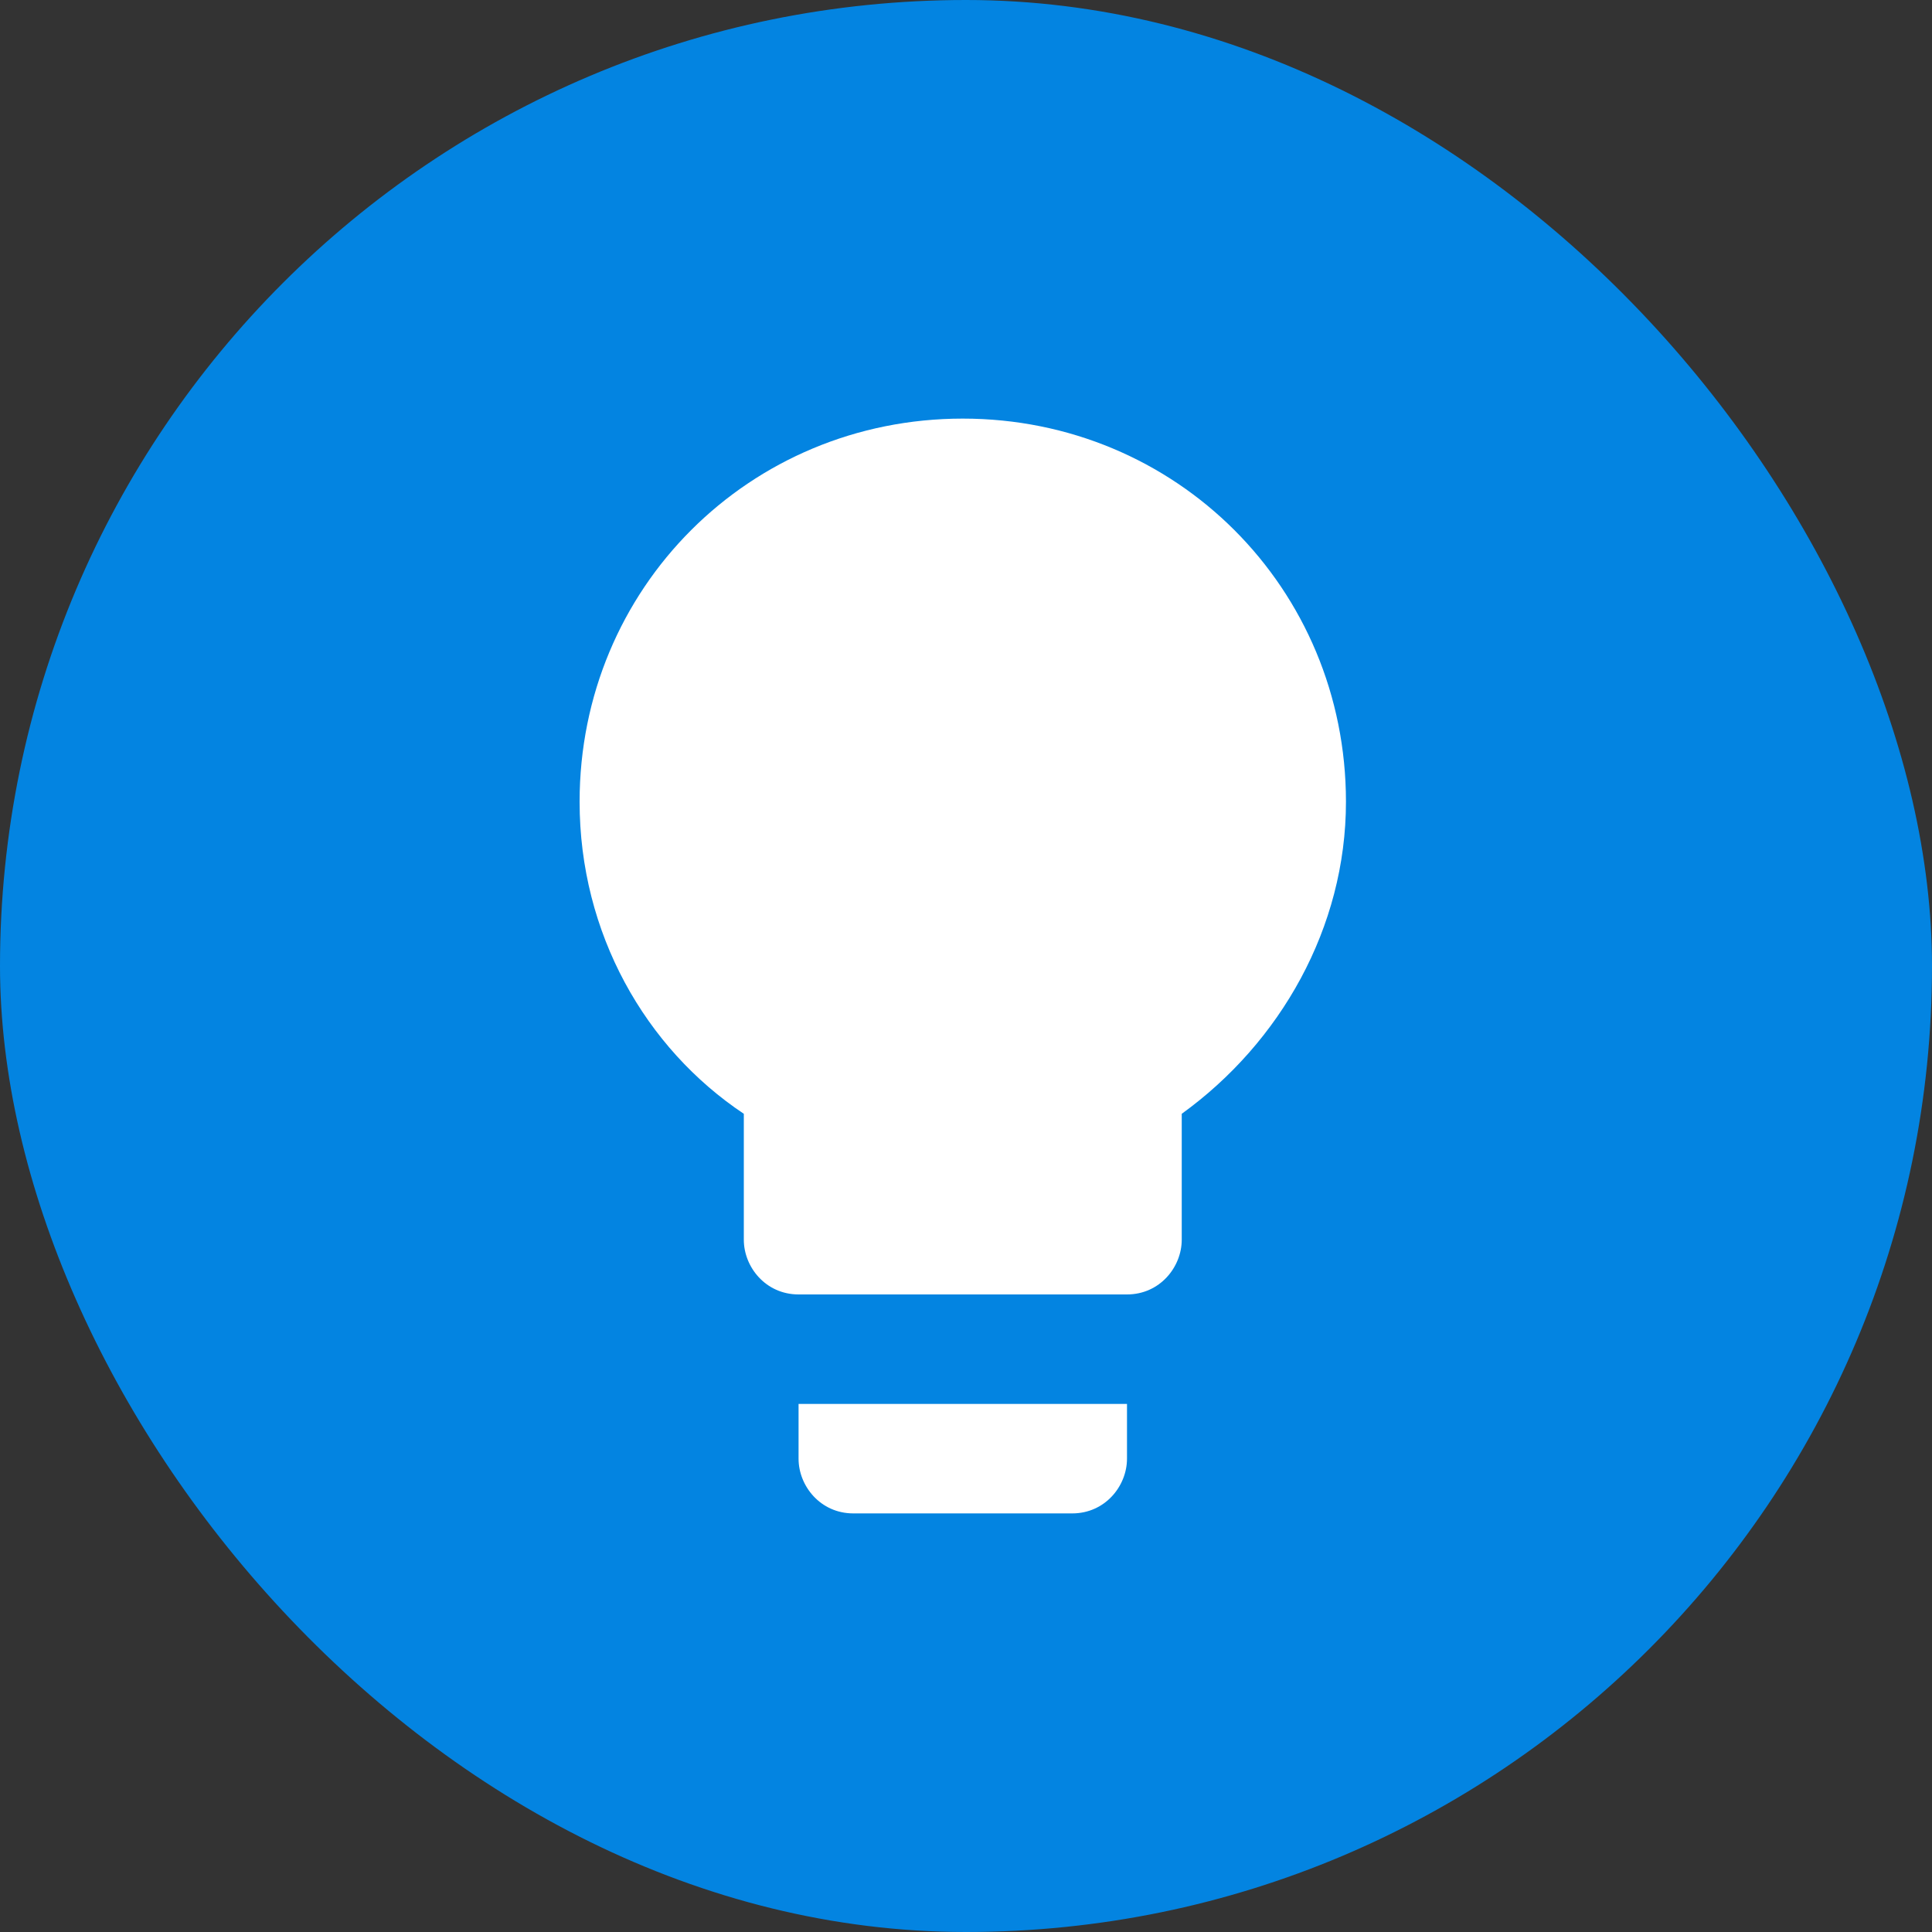
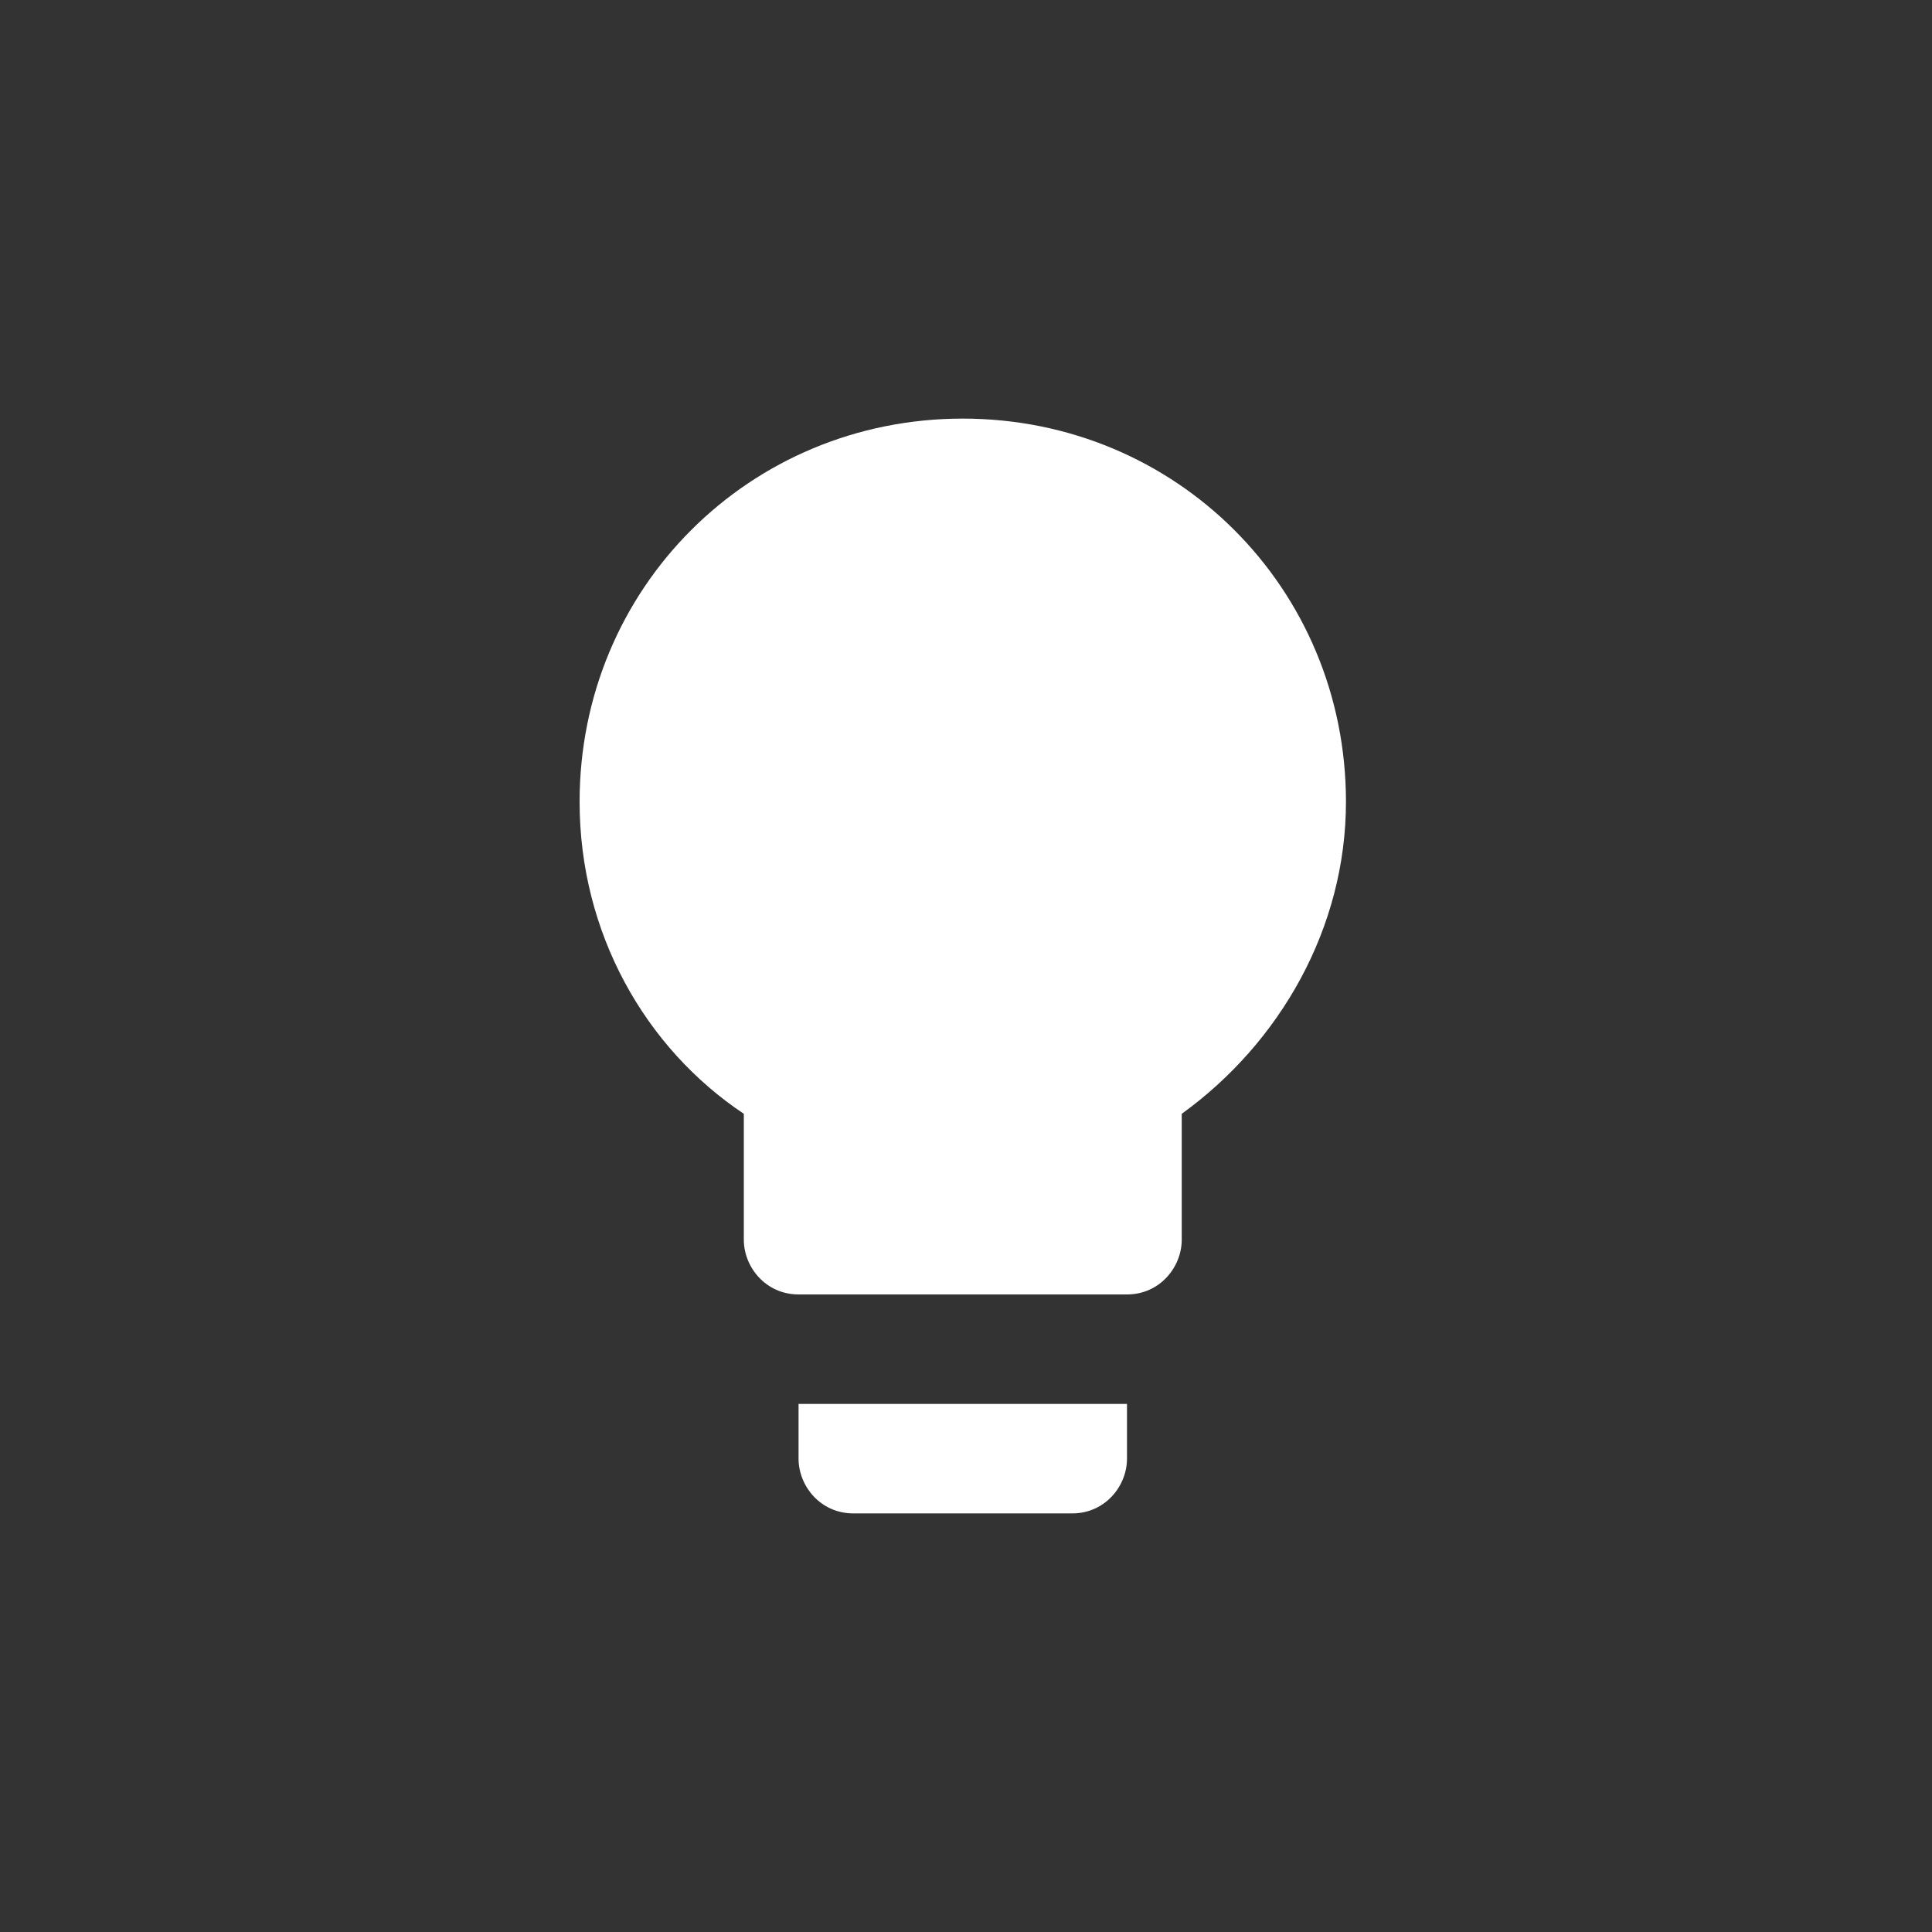
<svg xmlns="http://www.w3.org/2000/svg" width="60" height="60" fill="none">
  <rect width="100%" height="100%" fill="#333333" stroke="none" />
  <g clip-path="url(#a)">
-     <rect width="60" height="60" fill="#0384E1" rx="30" />
    <path fill="#fff" d="M24.8 45.3c0 .85.68 1.7 1.7 1.7h6.8c1.02 0 1.7-.85 1.7-1.7v-1.7H24.8zM29.9 13C23.27 13 18 18.27 18 24.9c0 4.08 2.04 7.65 5.1 9.69v3.91c0 .85.68 1.7 1.7 1.7H35c1.02 0 1.7-.85 1.7-1.7v-3.91c3.06-2.21 5.1-5.78 5.1-9.69 0-6.63-5.27-11.9-11.9-11.9" />
  </g>
  <defs>
    <clipPath id="a">
      <path fill="#fff" d="M0 0h60v60H0z" />
    </clipPath>
  </defs>
</svg>